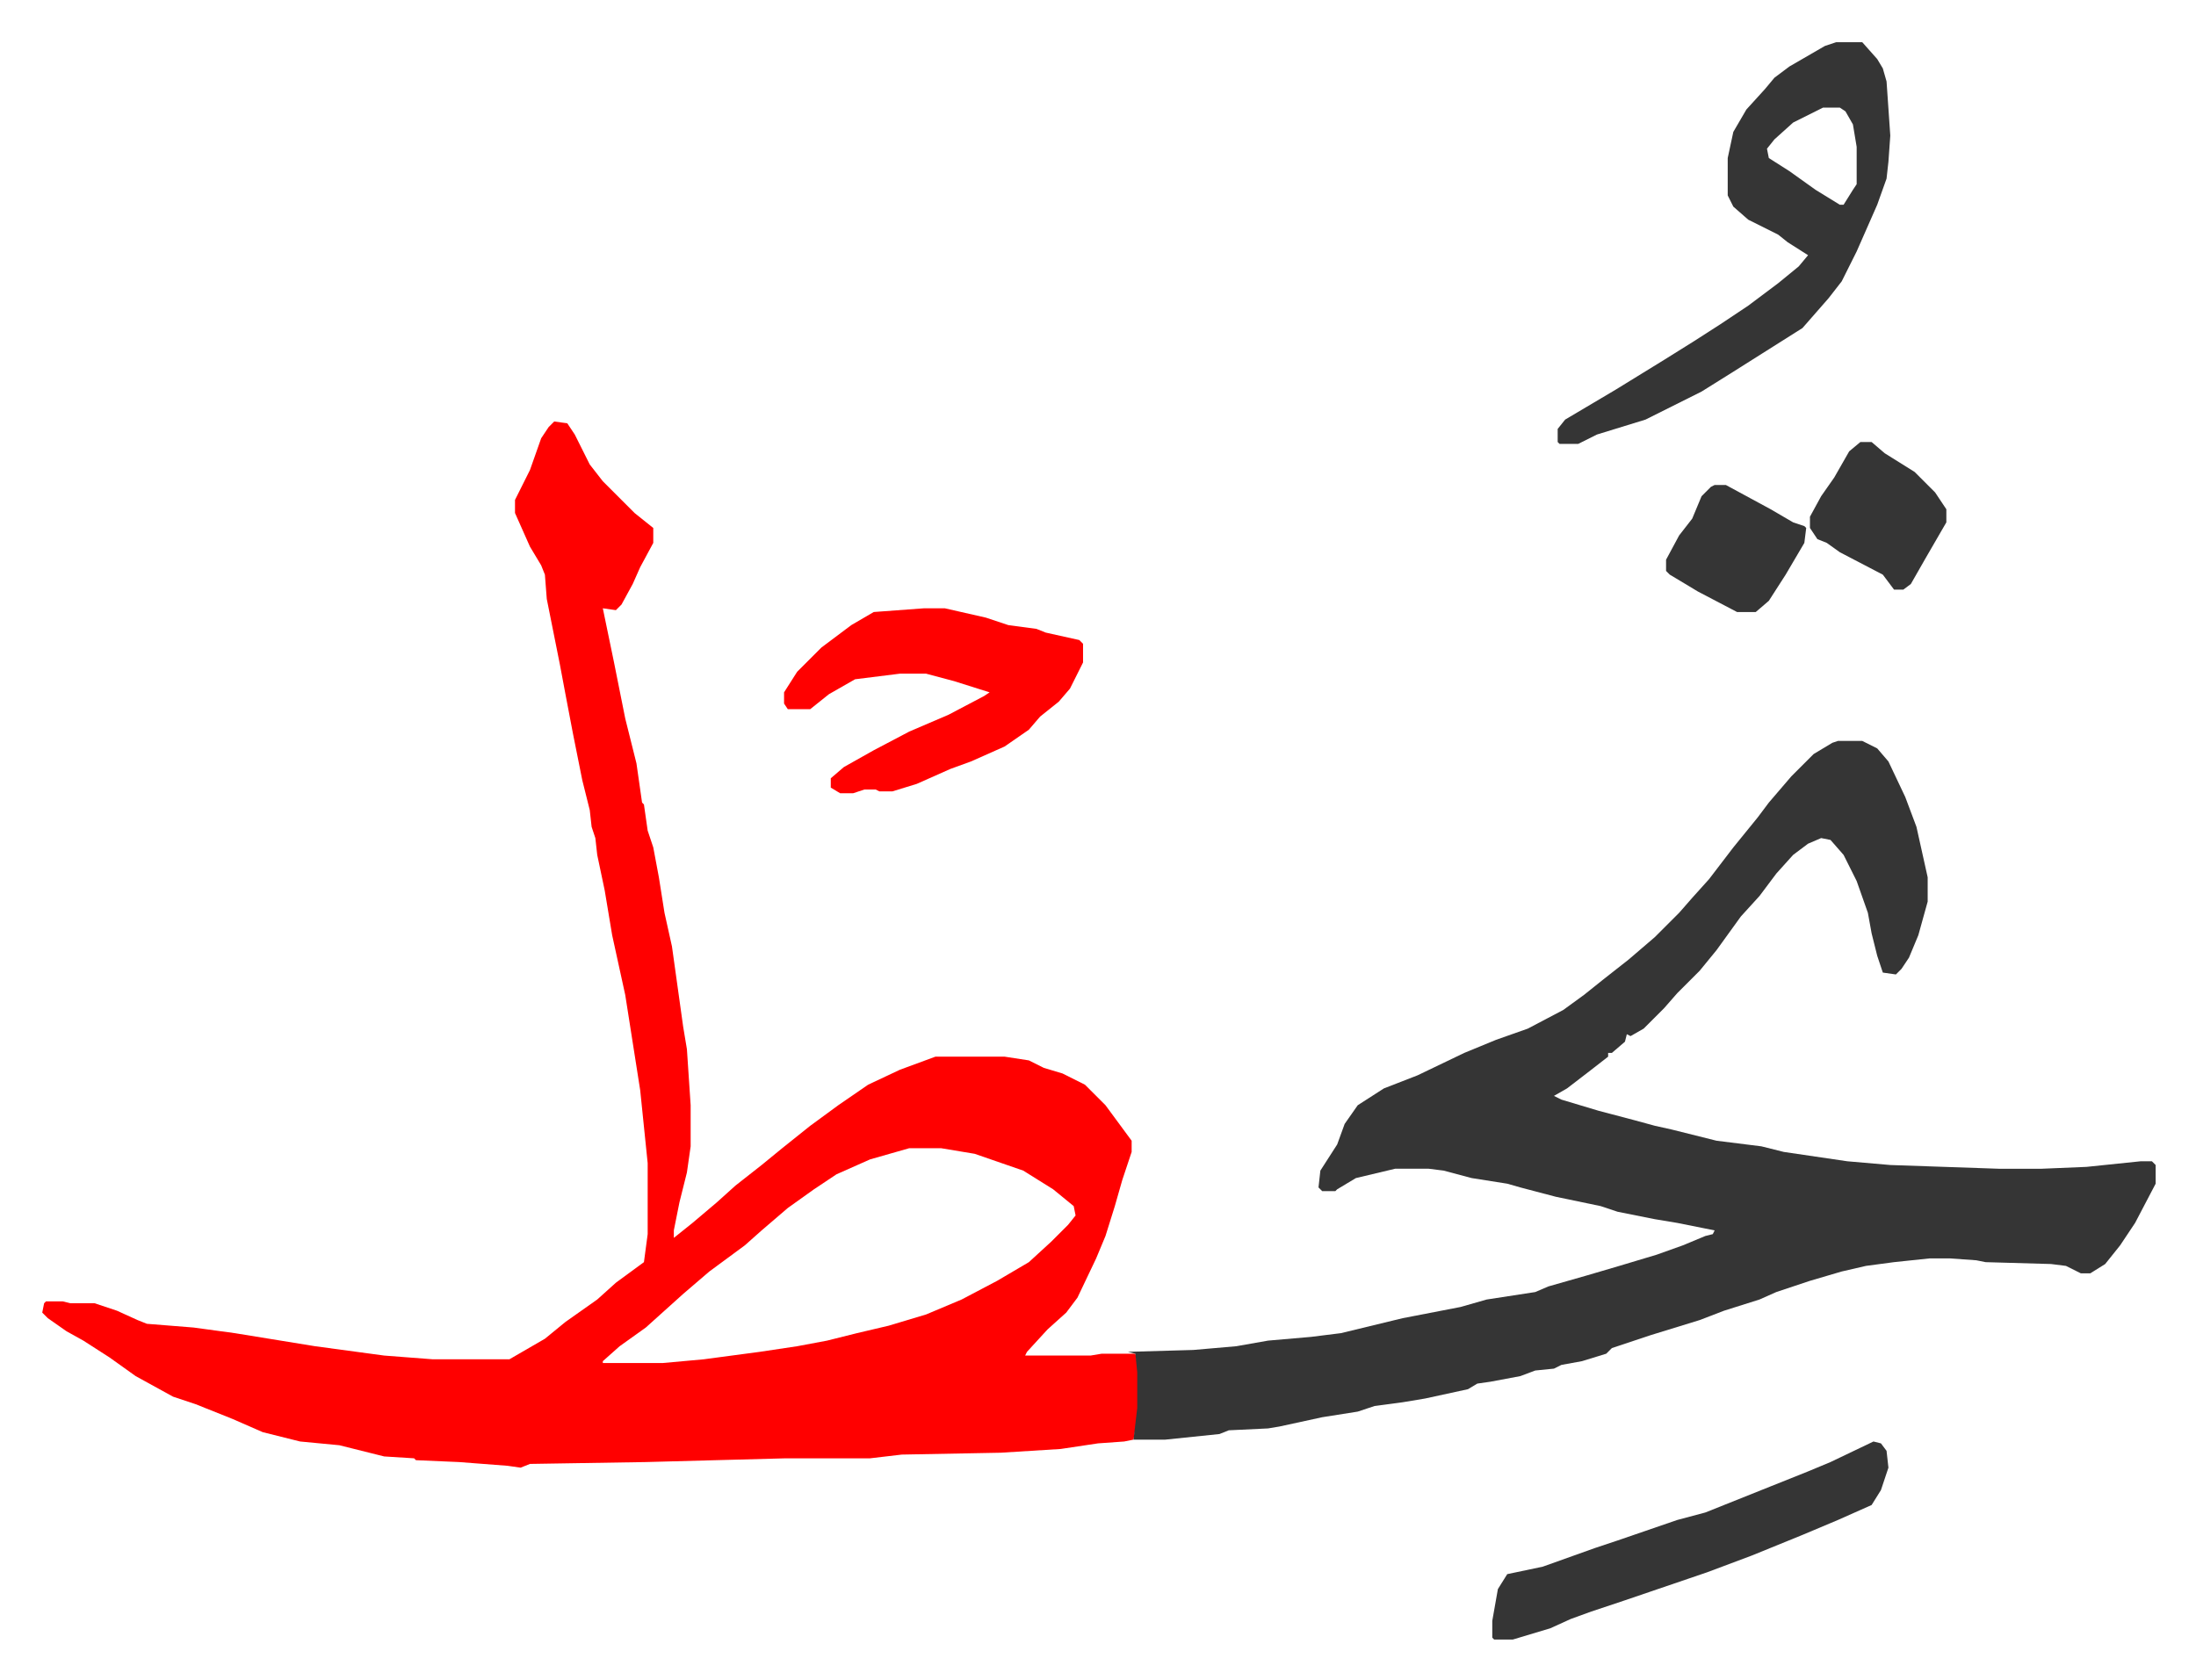
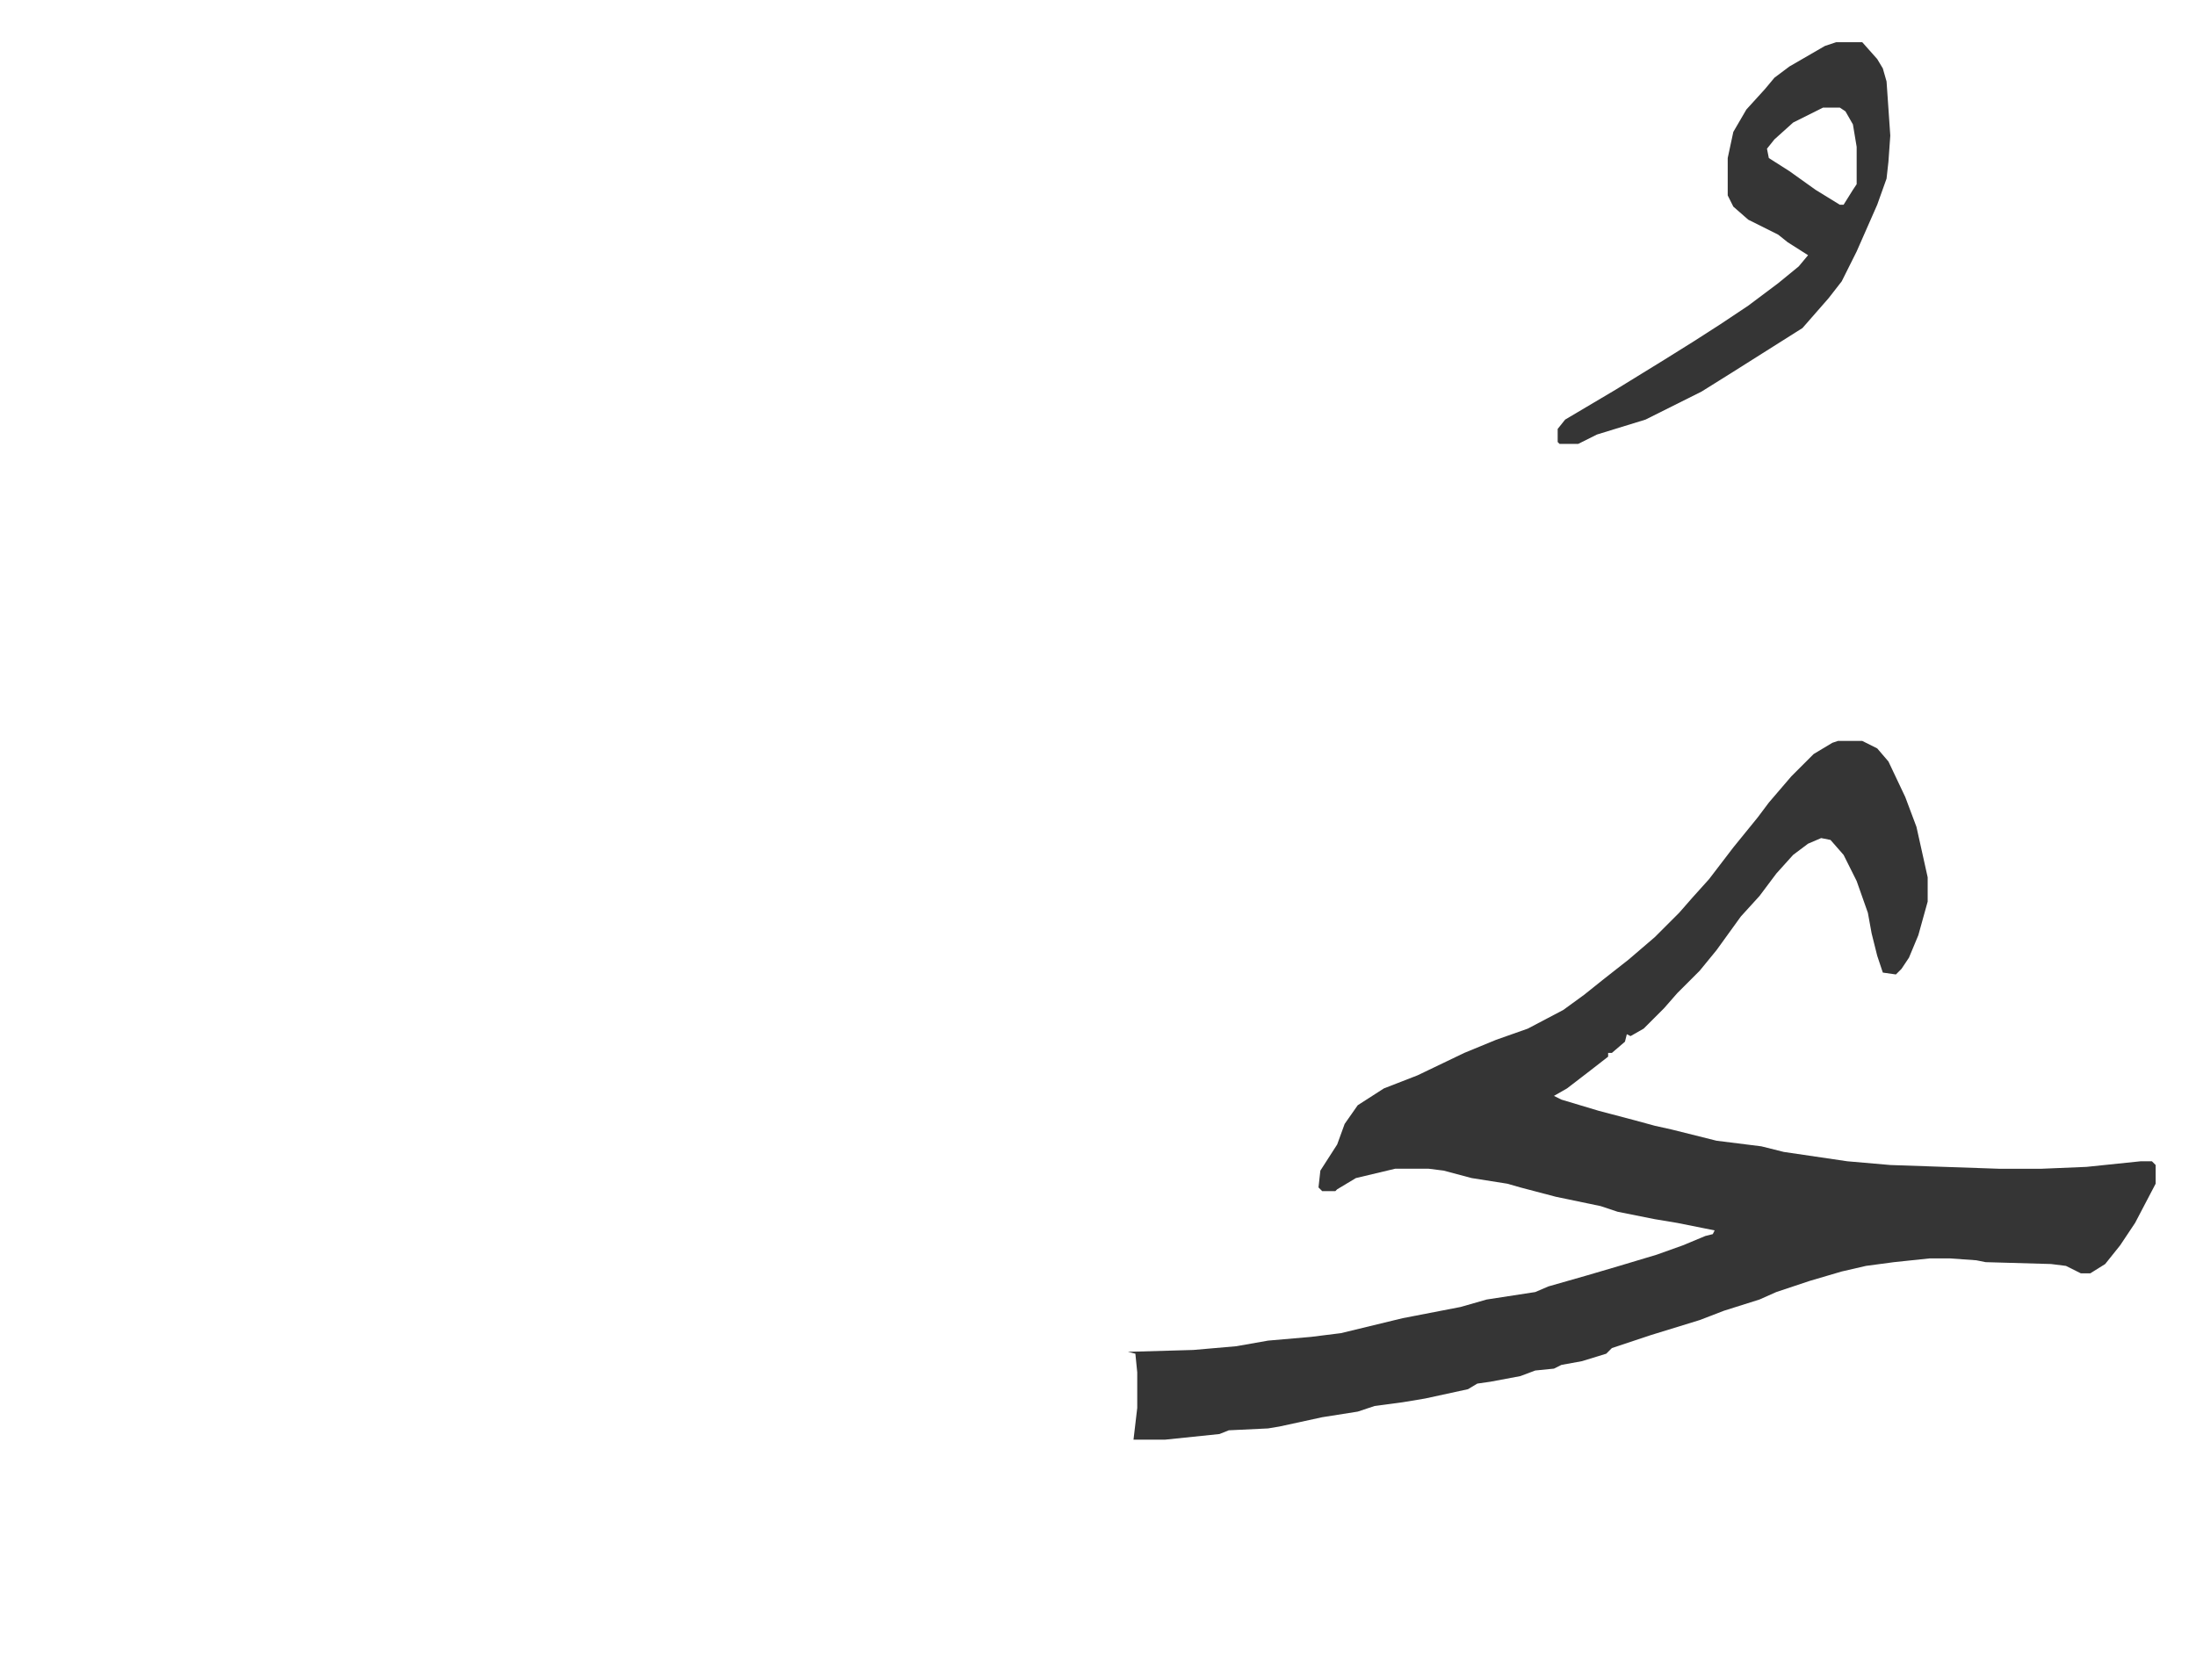
<svg xmlns="http://www.w3.org/2000/svg" viewBox="-22.6 240.4 1175.2 899.2">
-   <path fill="#ff0000" id="rule_qalqalah" d="m274 466 7 1 4 6 8 16 7 9 17 17 10 8v8l-7 13-4 9-6 11-3 3-7-1 6 29 6 30 6 24 3 21 1 1 2 14 3 9 3 16 3 19 4 18 6 43 2 12 2 30v22l-2 14-4 16-3 15v4l10-8 13-11 10-9 14-11 11-9 15-12 15-11 16-11 17-8 19-7h37l13 2 8 4 10 3 12 6 11 11 14 19v6l-5 15-4 14-5 16-5 12-10 21-6 8-10 9-11 12-1 2h35l6-1h18l2 10v19l-3 17-5 1-14 1-20 3-32 2-53 1-17 2h-45l-75 2-62 1-5 2-7-1-26-2-23-1-1-1-16-1-24-6-21-2-20-5-16-7-20-8-12-4-20-11-14-10-14-9-9-5-10-7-3-3 1-5 1-1h9l4 1h13l12 4 11 5 5 2 25 2 22 3 43 7 37 5 26 2h41l19-11 11-9 17-12 10-9 15-11 2-15v-38l-4-39-8-51-7-32-4-24-4-19-1-9-2-6-1-9-4-16-5-25-4-21-3-16-5-25-2-10-1-13-2-5-6-10-8-18v-7l8-16 6-17 4-6zm190 389-21 6-18 8-12 8-14 10-14 12-9 8-19 14-14 12-10 9-10 9-14 10-9 8v1h32l22-2 30-4 20-3 16-3 16-4 17-4 20-6 19-8 19-10 17-10 12-11 9-9 4-5-1-5-11-9-16-10-26-9-18-3z" />
  <path fill="#353535" id="rule_normal" d="M961 637h13l8 4 6 7 9 19 6 16 6 27v13l-5 18-5 12-4 6-3 3-7-1-3-9-3-12-2-11-6-17-7-14-7-8-5-1-7 3-8 6-9 10-9 12-10 11-13 18-9 11-12 12-7 8-11 11-7 4-2-1-1 4-7 6h-2v2l-9 7-13 10-7 4 4 2 20 6 19 5 11 3 9 2 24 6 24 3 12 3 34 5 23 2 58 2h23l24-1 29-3h6l2 2v10l-11 21-8 12-8 10-8 5h-5l-8-4-8-1-35-1-5-1-14-1h-11l-19 2-15 2-13 3-17 5-18 6-9 4-19 6-13 5-26 8-21 7-3 3-13 4-11 2-4 2-10 1-8 3-16 3-7 1-5 3-23 5-12 2-15 2-9 3-19 3-23 5-6 1-21 1-5 2-29 3h-17l2-17v-19l-1-10-4-1 35-1 23-2 17-3 23-2 16-2 33-8 31-6 14-4 26-4 7-3 21-6 17-5 20-6 14-5 12-5 4-1 1-2-5-1-15-3-12-2-20-4-9-3-24-5-19-5-7-2-19-3-15-4-8-1h-18l-21 5-10 6-1 1h-7l-2-2 1-9 9-14 4-11 7-10 14-9 18-7 25-12 17-7 17-6 19-10 11-8 10-8 14-11 14-12 5-5 8-8 7-8 9-10 13-17 13-16 6-8 12-14 12-12 10-6zm-1-374h14l8 9 3 5 2 7 2 29-1 14-1 9-5 14-11 25-8 16-7 9-7 8-7 8-19 12-19 12-16 10-30 15-26 8-10 5h-10l-1-1v-7l4-5 27-16 26-16 16-10 14-9 15-10 16-12 11-9 5-6-11-7-5-4-16-8-8-7-3-6v-20l3-14 7-12 10-11 5-6 8-6 19-11zm-7 35-16 8-10 9-4 5 1 5 11 7 14 10 13 8h2l5-8 2-3v-20l-2-12-4-7-3-2z" />
-   <path fill="#ff0000" id="rule_qalqalah" d="M472 566h11l22 5 12 4 15 2 5 2 18 4 2 2v10l-7 14-6 7-10 8-6 7-13 9-18 8-11 4-18 8-13 4h-7l-2-1h-6l-6 2h-7l-5-3v-5l7-6 16-9 19-10 21-9 19-10 3-2-19-6-15-4h-14l-24 3-14 8-10 8h-12l-2-3v-6l7-11 13-13 16-12 12-7z" />
-   <path fill="#353535" id="rule_normal" d="m980 1012 4 1 3 4 1 9-4 12-5 8-18 8-19 8-27 11-16 6-8 3-44 15-18 6-11 4-11 5-20 6h-10l-1-1v-9l3-17 5-8 19-4 28-10 12-4 32-11 15-4 35-14 20-8 12-5zm-7-535h6l7 6 16 10 11 11 6 9v7l-11 19-8 14-4 3h-5l-6-8-23-12-7-5-5-2-4-6v-6l6-11 7-10 8-14zm-78 23h6l24 13 12 7 6 2 1 1-1 8-10 17-9 14-7 6h-10l-21-11-15-9-2-2v-6l7-13 7-9 5-12 5-5z" />
</svg>